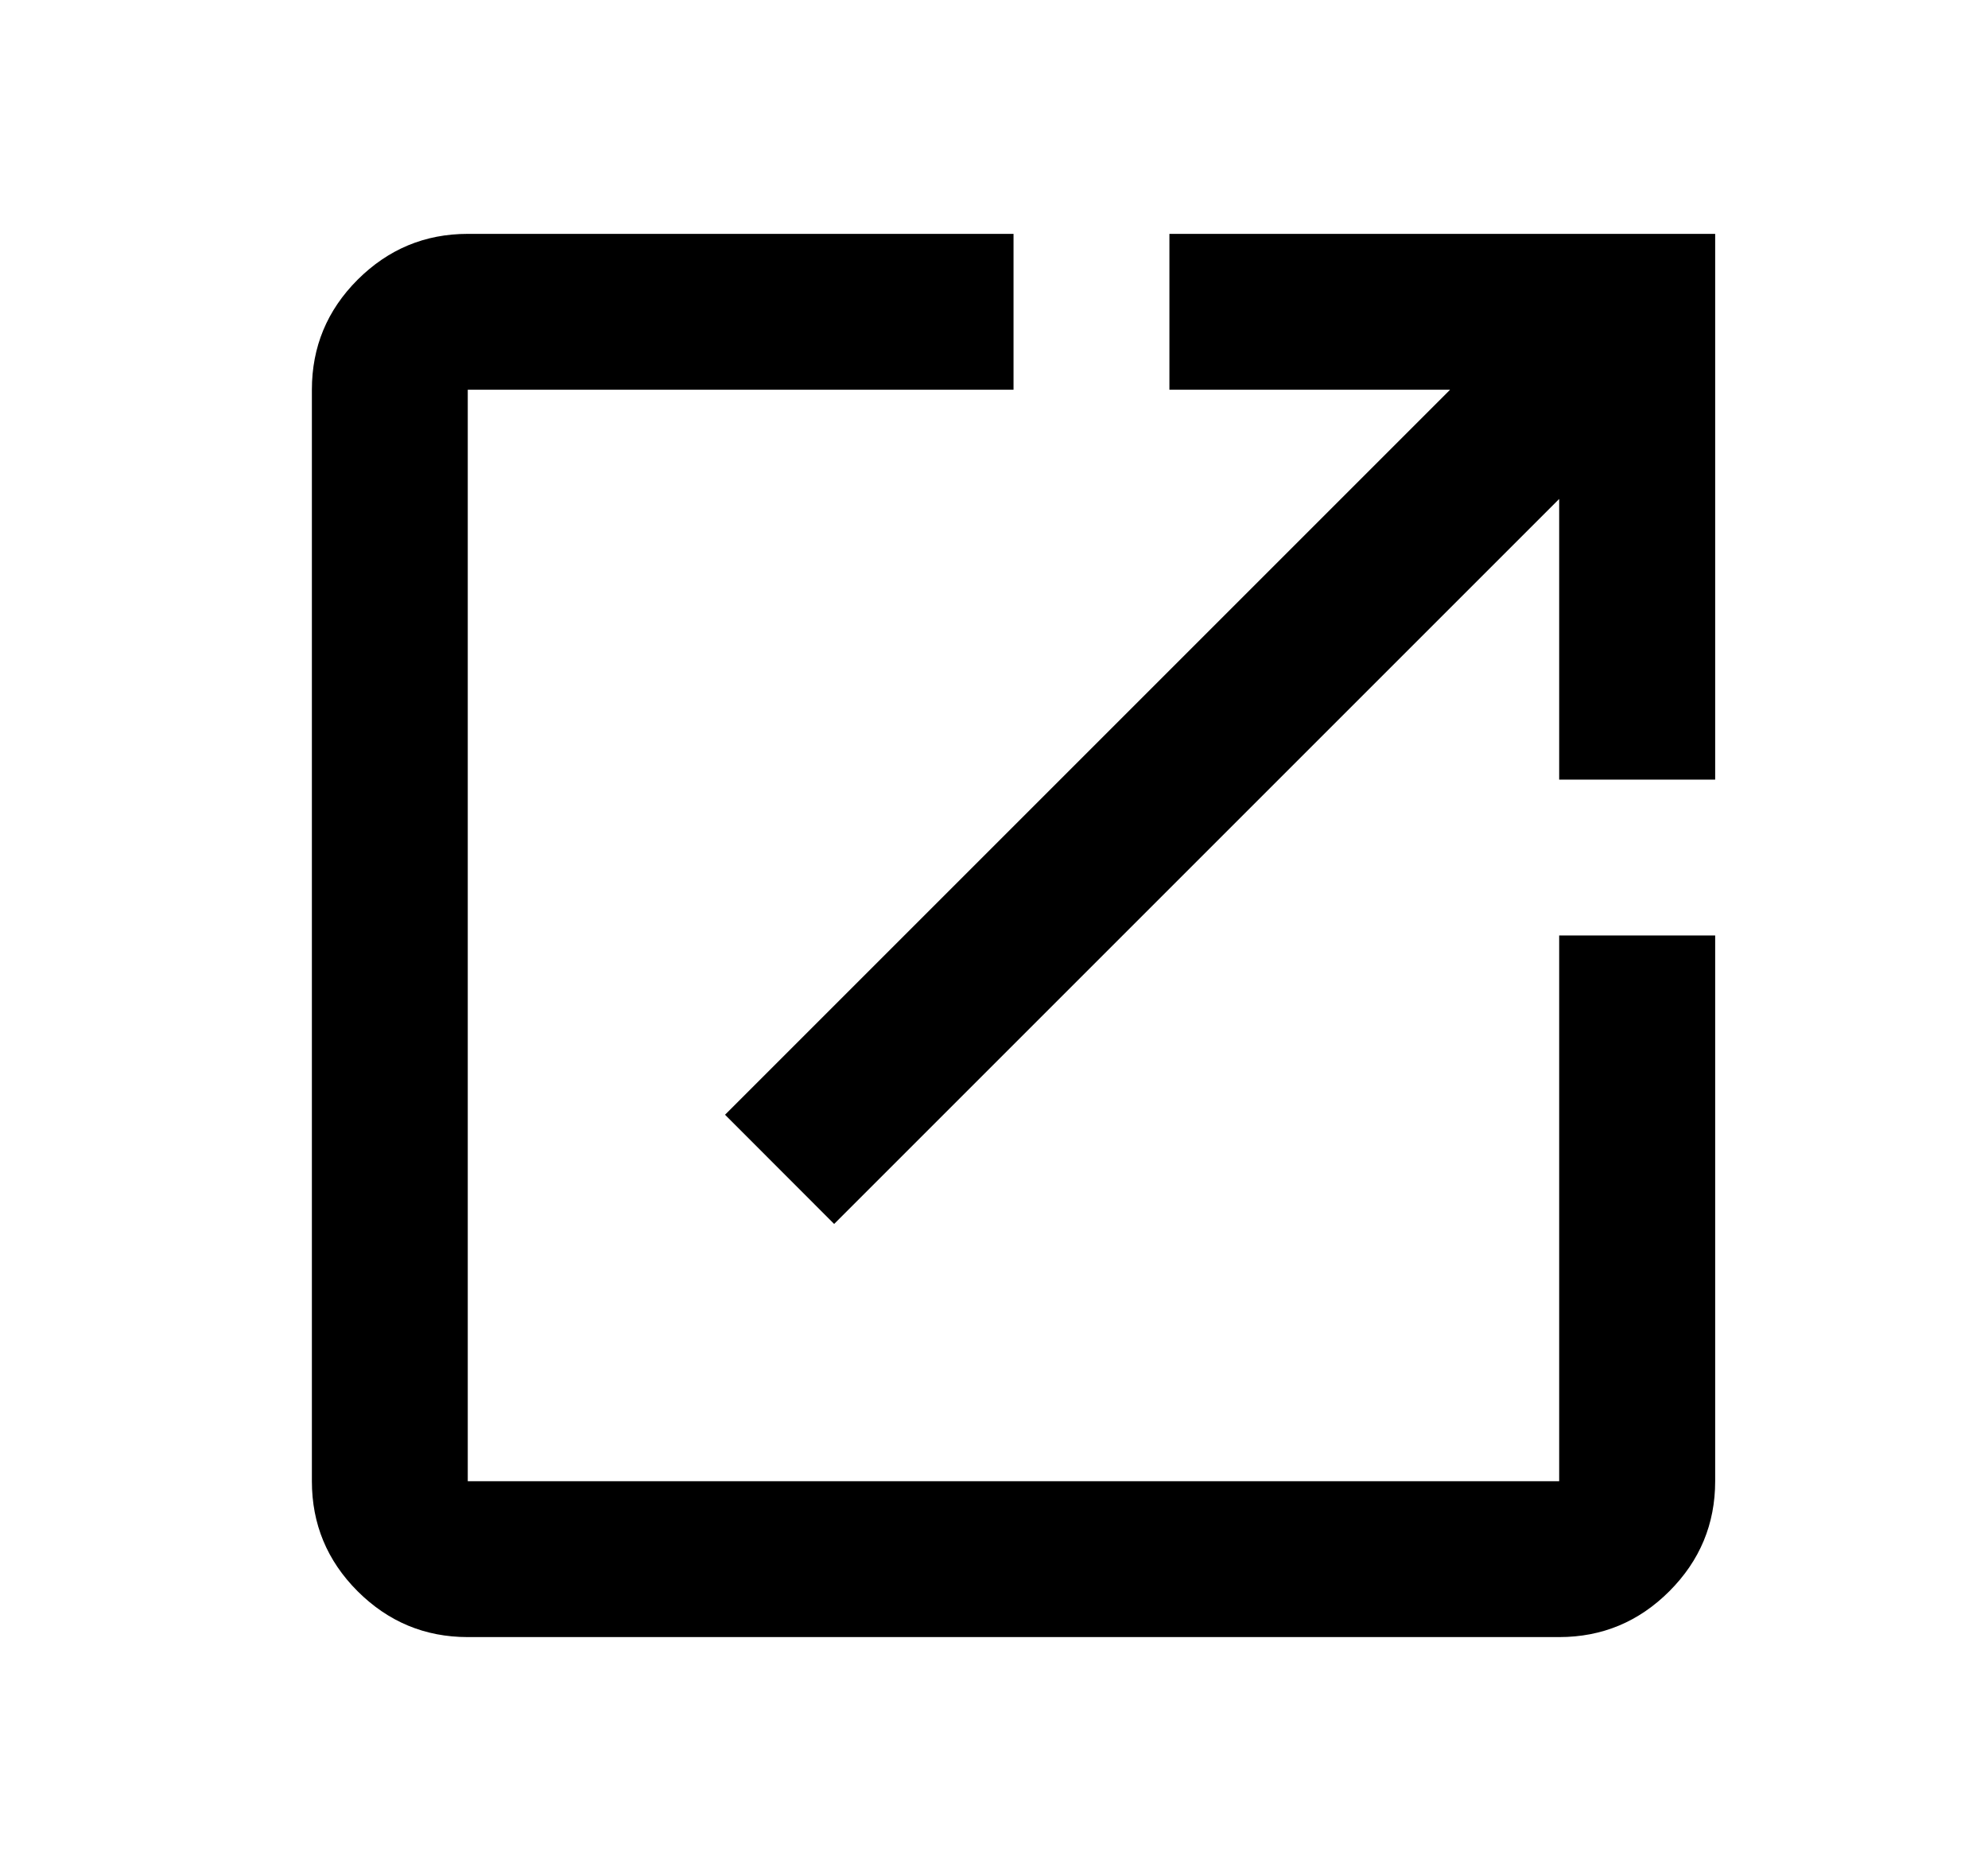
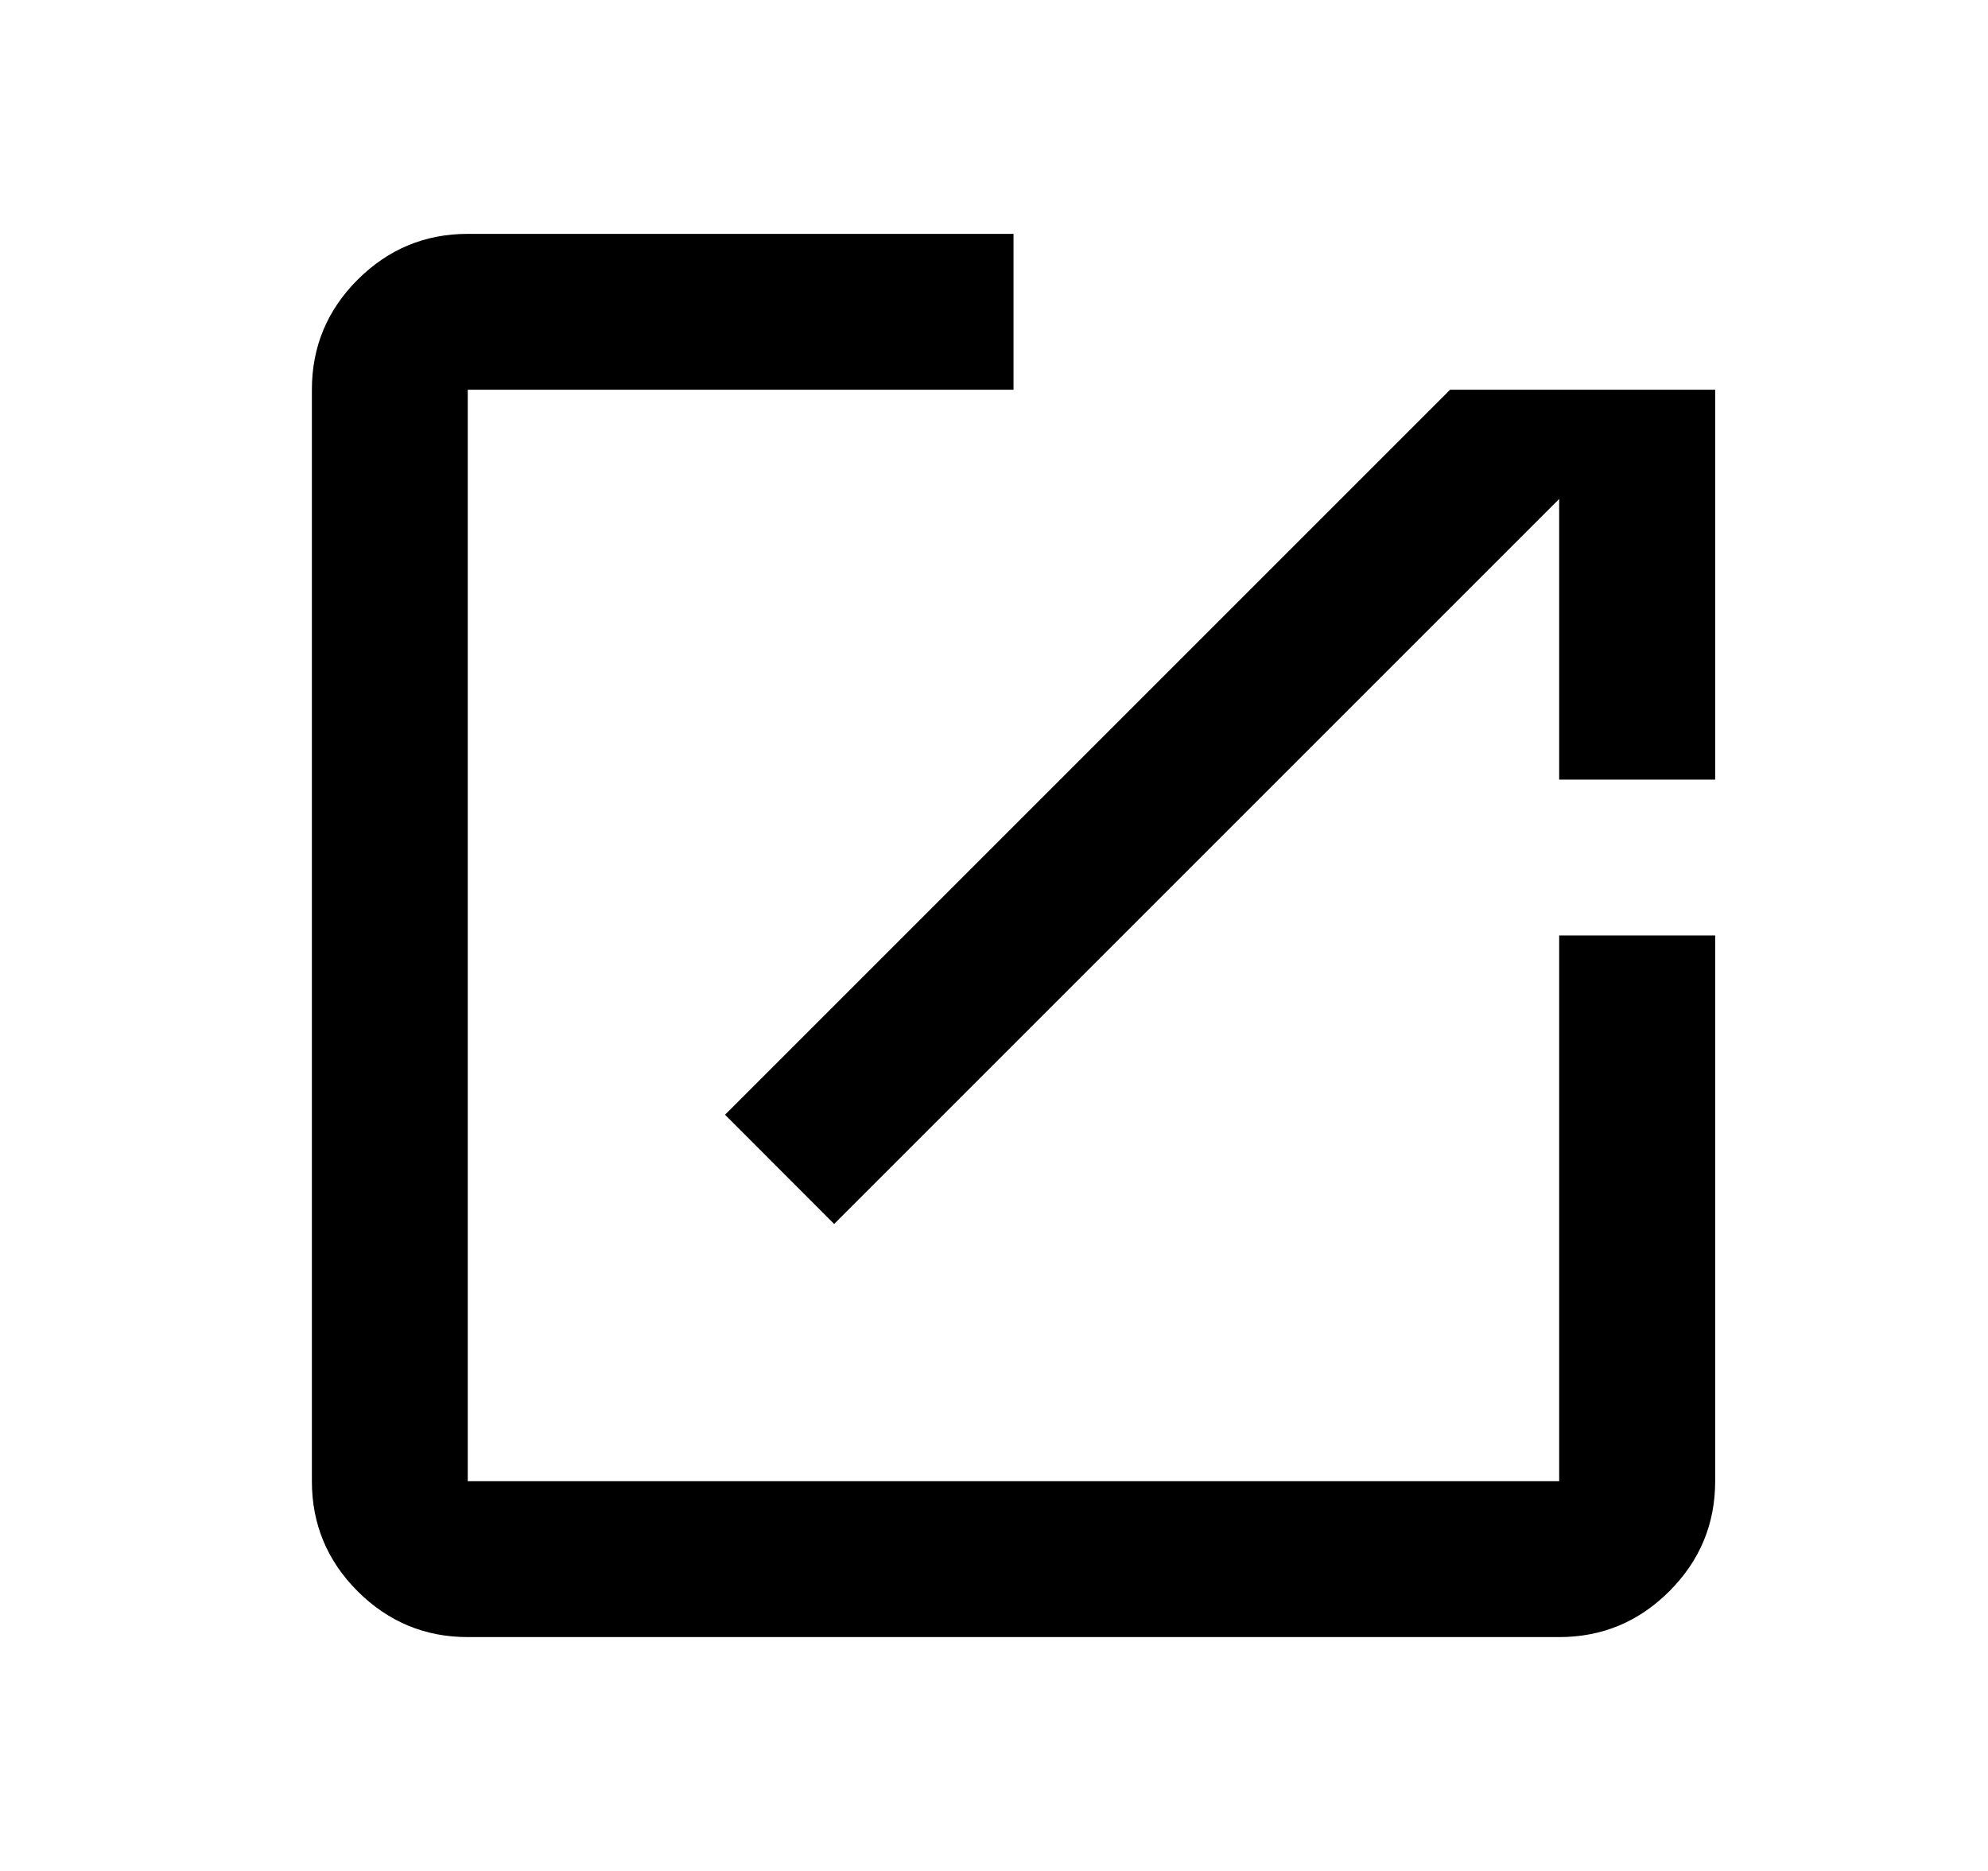
<svg xmlns="http://www.w3.org/2000/svg" width="17" height="16" viewBox="0 0 17 16" fill="none">
  <g id="Open in New">
-     <path id="Vector" d="M4 14C3.633 14 3.32 13.869 3.058 13.608C2.797 13.347 2.667 13.033 2.667 12.667V3.333C2.667 2.967 2.797 2.653 3.058 2.392C3.32 2.131 3.633 2 4 2H8.667V3.333H4V12.667H13.333V8H14.667V12.667C14.667 13.033 14.536 13.347 14.275 13.608C14.014 13.869 13.7 14 13.333 14H4ZM7.133 10.467L6.2 9.533L12.4 3.333H10V2H14.667V6.667H13.333V4.267L7.133 10.467Z" fill="currentColor" />
+     <path id="Vector" d="M4 14C3.633 14 3.32 13.869 3.058 13.608C2.797 13.347 2.667 13.033 2.667 12.667V3.333C2.667 2.967 2.797 2.653 3.058 2.392C3.32 2.131 3.633 2 4 2H8.667V3.333H4V12.667H13.333V8H14.667V12.667C14.667 13.033 14.536 13.347 14.275 13.608C14.014 13.869 13.7 14 13.333 14H4ZM7.133 10.467L6.2 9.533L12.4 3.333H10H14.667V6.667H13.333V4.267L7.133 10.467Z" fill="currentColor" />
  </g>
</svg>